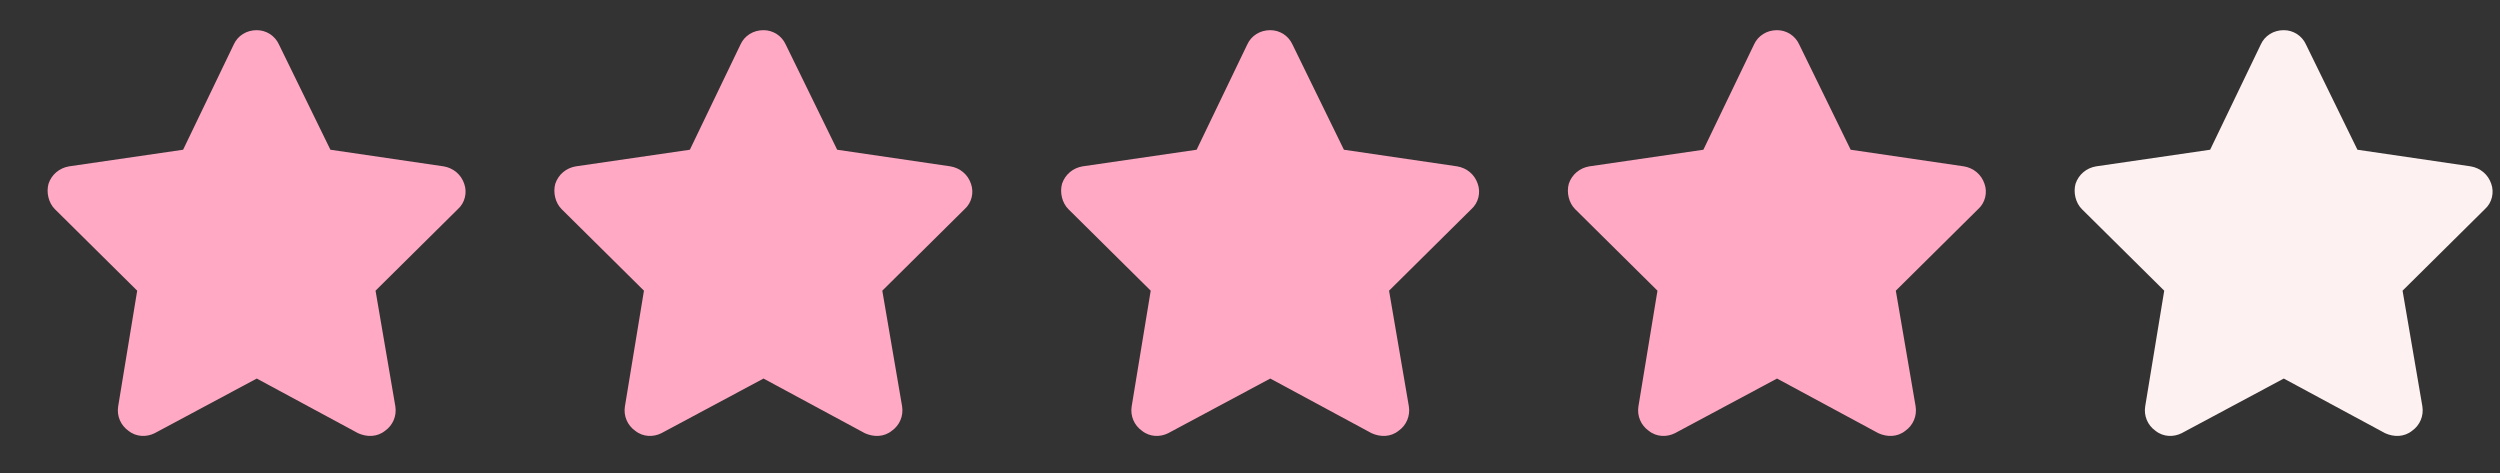
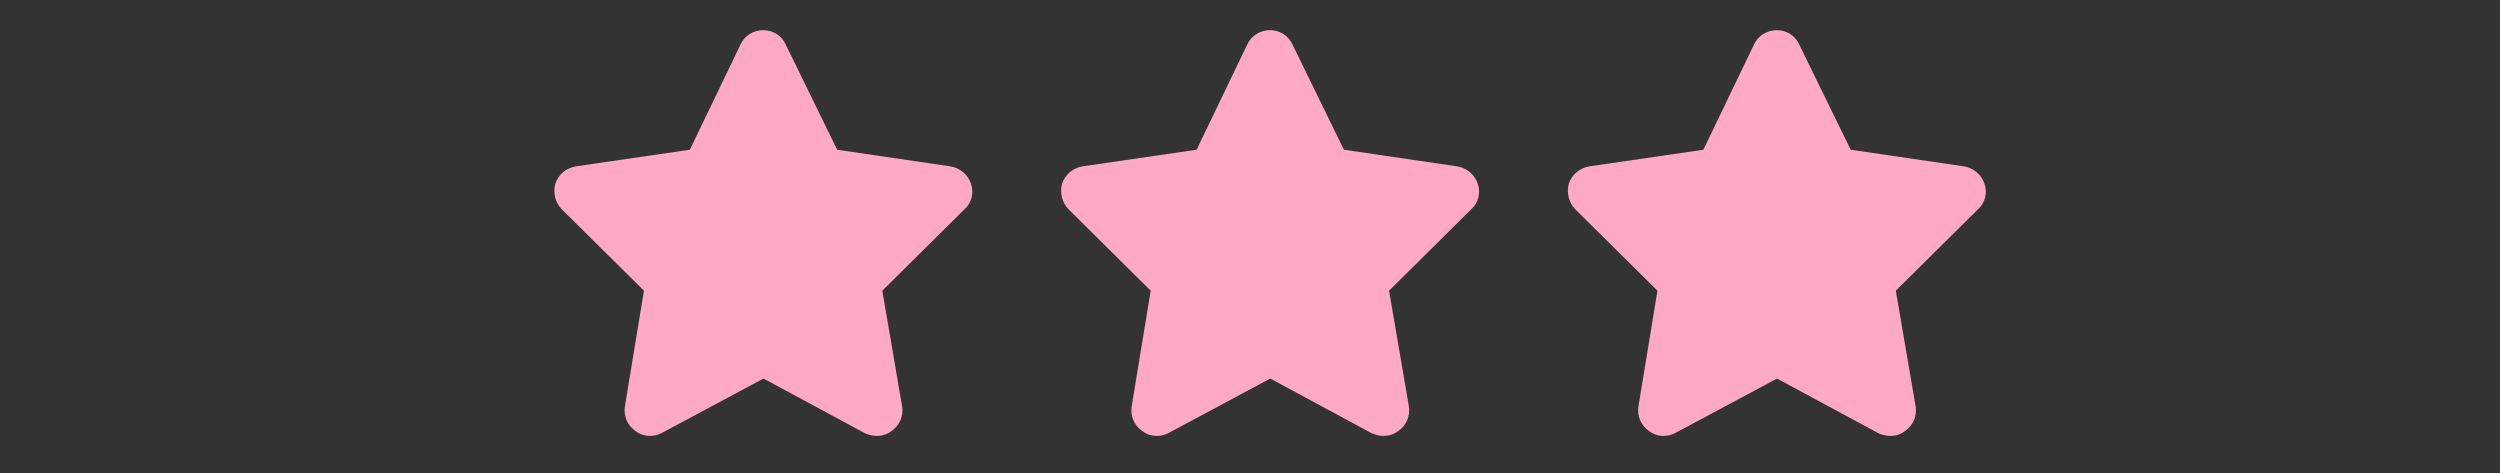
<svg xmlns="http://www.w3.org/2000/svg" fill="none" viewBox="0 0 74 14" height="14" width="74">
  <rect x="0" y="0" width="74" height="14" fill="#333333" stroke="none" />
  <g clip-path="url(#clip0_2676_549)">
-     <path fill="#FFA9C5" d="M8.256 1.315L9.78 4.432L13.131 4.924C13.412 4.971 13.647 5.159 13.741 5.44C13.834 5.698 13.764 6.002 13.553 6.19L11.116 8.604L11.702 12.026C11.748 12.307 11.631 12.588 11.397 12.752C11.162 12.94 10.858 12.94 10.6 12.823L7.6 11.205L4.577 12.823C4.342 12.94 4.037 12.94 3.803 12.752C3.569 12.588 3.452 12.307 3.498 12.026L4.061 8.604L1.623 6.19C1.436 6.002 1.366 5.698 1.436 5.44C1.53 5.159 1.764 4.971 2.045 4.924L5.42 4.432L6.92 1.315C7.037 1.057 7.295 0.893 7.6 0.893C7.881 0.893 8.139 1.057 8.256 1.315Z" />
-   </g>
+     </g>
  <g clip-path="url(#clip1_2676_549)">
    <path fill="#FFA9C5" d="M23.256 1.315L24.78 4.432L28.131 4.924C28.413 4.971 28.647 5.159 28.741 5.44C28.834 5.698 28.764 6.002 28.553 6.19L26.116 8.604L26.702 12.026C26.748 12.307 26.631 12.588 26.397 12.752C26.163 12.94 25.858 12.94 25.6 12.823L22.6 11.205L19.576 12.823C19.342 12.94 19.038 12.94 18.803 12.752C18.569 12.588 18.451 12.307 18.498 12.026L19.061 8.604L16.623 6.19C16.436 6.002 16.366 5.698 16.436 5.44C16.53 5.159 16.764 4.971 17.045 4.924L20.42 4.432L21.92 1.315C22.038 1.057 22.295 0.893 22.6 0.893C22.881 0.893 23.139 1.057 23.256 1.315Z" />
  </g>
  <g clip-path="url(#clip2_2676_549)">
    <path fill="#FFA9C5" d="M38.256 1.315L39.78 4.432L43.131 4.924C43.413 4.971 43.647 5.159 43.741 5.44C43.834 5.698 43.764 6.002 43.553 6.19L41.116 8.604L41.702 12.026C41.748 12.307 41.631 12.588 41.397 12.752C41.163 12.94 40.858 12.94 40.6 12.823L37.6 11.205L34.577 12.823C34.342 12.94 34.038 12.94 33.803 12.752C33.569 12.588 33.452 12.307 33.498 12.026L34.061 8.604L31.623 6.19C31.436 6.002 31.366 5.698 31.436 5.44C31.53 5.159 31.764 4.971 32.045 4.924L35.42 4.432L36.92 1.315C37.038 1.057 37.295 0.893 37.6 0.893C37.881 0.893 38.139 1.057 38.256 1.315Z" />
  </g>
  <g clip-path="url(#clip3_2676_549)">
    <path fill="#FFA9C5" d="M53.256 1.315L54.78 4.432L58.131 4.924C58.413 4.971 58.647 5.159 58.741 5.44C58.834 5.698 58.764 6.002 58.553 6.19L56.116 8.604L56.702 12.026C56.748 12.307 56.631 12.588 56.397 12.752C56.163 12.94 55.858 12.94 55.6 12.823L52.6 11.205L49.577 12.823C49.342 12.94 49.038 12.94 48.803 12.752C48.569 12.588 48.452 12.307 48.498 12.026L49.061 8.604L46.623 6.19C46.436 6.002 46.366 5.698 46.436 5.44C46.53 5.159 46.764 4.971 47.045 4.924L50.42 4.432L51.92 1.315C52.038 1.057 52.295 0.893 52.6 0.893C52.881 0.893 53.139 1.057 53.256 1.315Z" />
  </g>
  <g clip-path="url(#clip4_2676_549)">
-     <path fill="#FDF1F1" d="M68.256 1.315L69.78 4.432L73.131 4.924C73.412 4.971 73.647 5.159 73.741 5.44C73.834 5.698 73.764 6.002 73.553 6.19L71.116 8.604L71.702 12.026C71.748 12.307 71.631 12.588 71.397 12.752C71.162 12.94 70.858 12.94 70.6 12.823L67.6 11.205L64.576 12.823C64.342 12.94 64.037 12.94 63.803 12.752C63.569 12.588 63.452 12.307 63.498 12.026L64.061 8.604L61.623 6.19C61.436 6.002 61.366 5.698 61.436 5.44C61.53 5.159 61.764 4.971 62.045 4.924L65.42 4.432L66.92 1.315C67.037 1.057 67.295 0.893 67.6 0.893C67.881 0.893 68.139 1.057 68.256 1.315Z" />
-   </g>
+     </g>
  <defs>
    <clipPath id="clip0_2676_549">
      <rect transform="translate(0.85 0.478)" fill="white" height="13" width="13" />
    </clipPath>
    <clipPath id="clip1_2676_549">
      <rect transform="translate(15.85 0.478)" fill="white" height="13" width="13" />
    </clipPath>
    <clipPath id="clip2_2676_549">
      <rect transform="translate(30.85 0.478)" fill="white" height="13" width="13" />
    </clipPath>
    <clipPath id="clip3_2676_549">
      <rect transform="translate(45.85 0.478)" fill="white" height="13" width="13" />
    </clipPath>
    <clipPath id="clip4_2676_549">
-       <rect transform="translate(60.85 0.478)" fill="white" height="13" width="13" />
-     </clipPath>
+       </clipPath>
  </defs>
</svg>